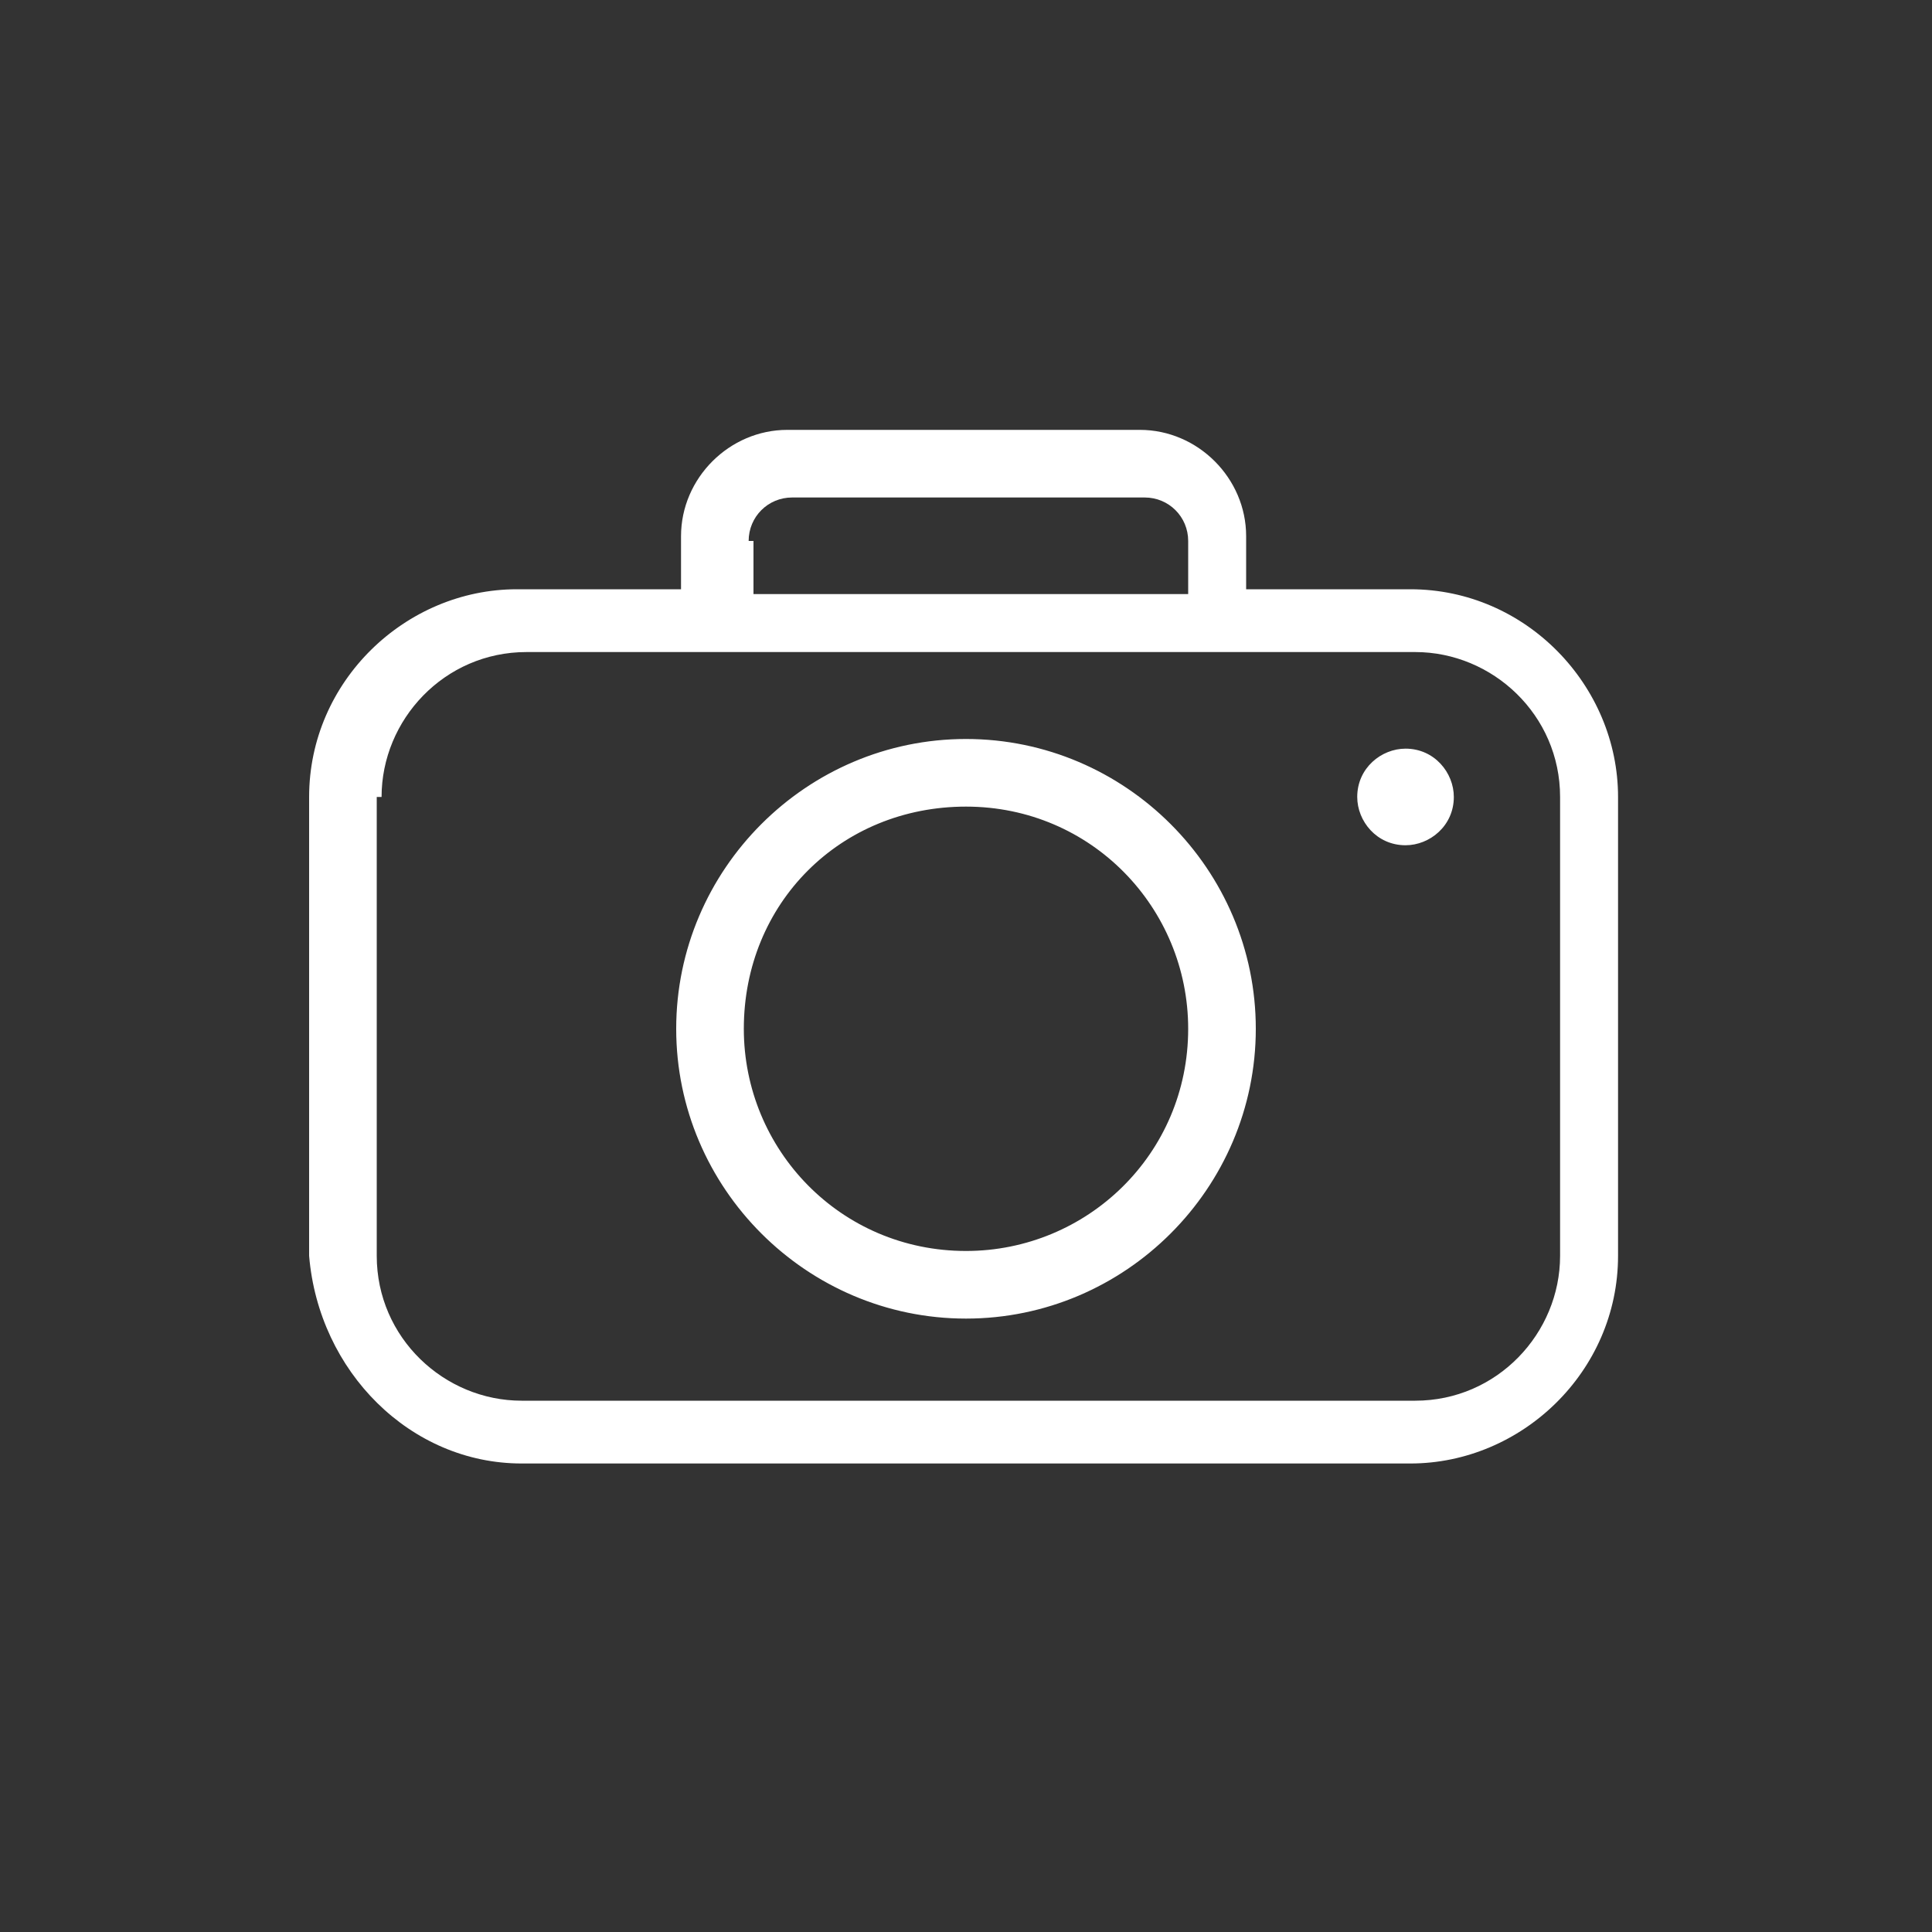
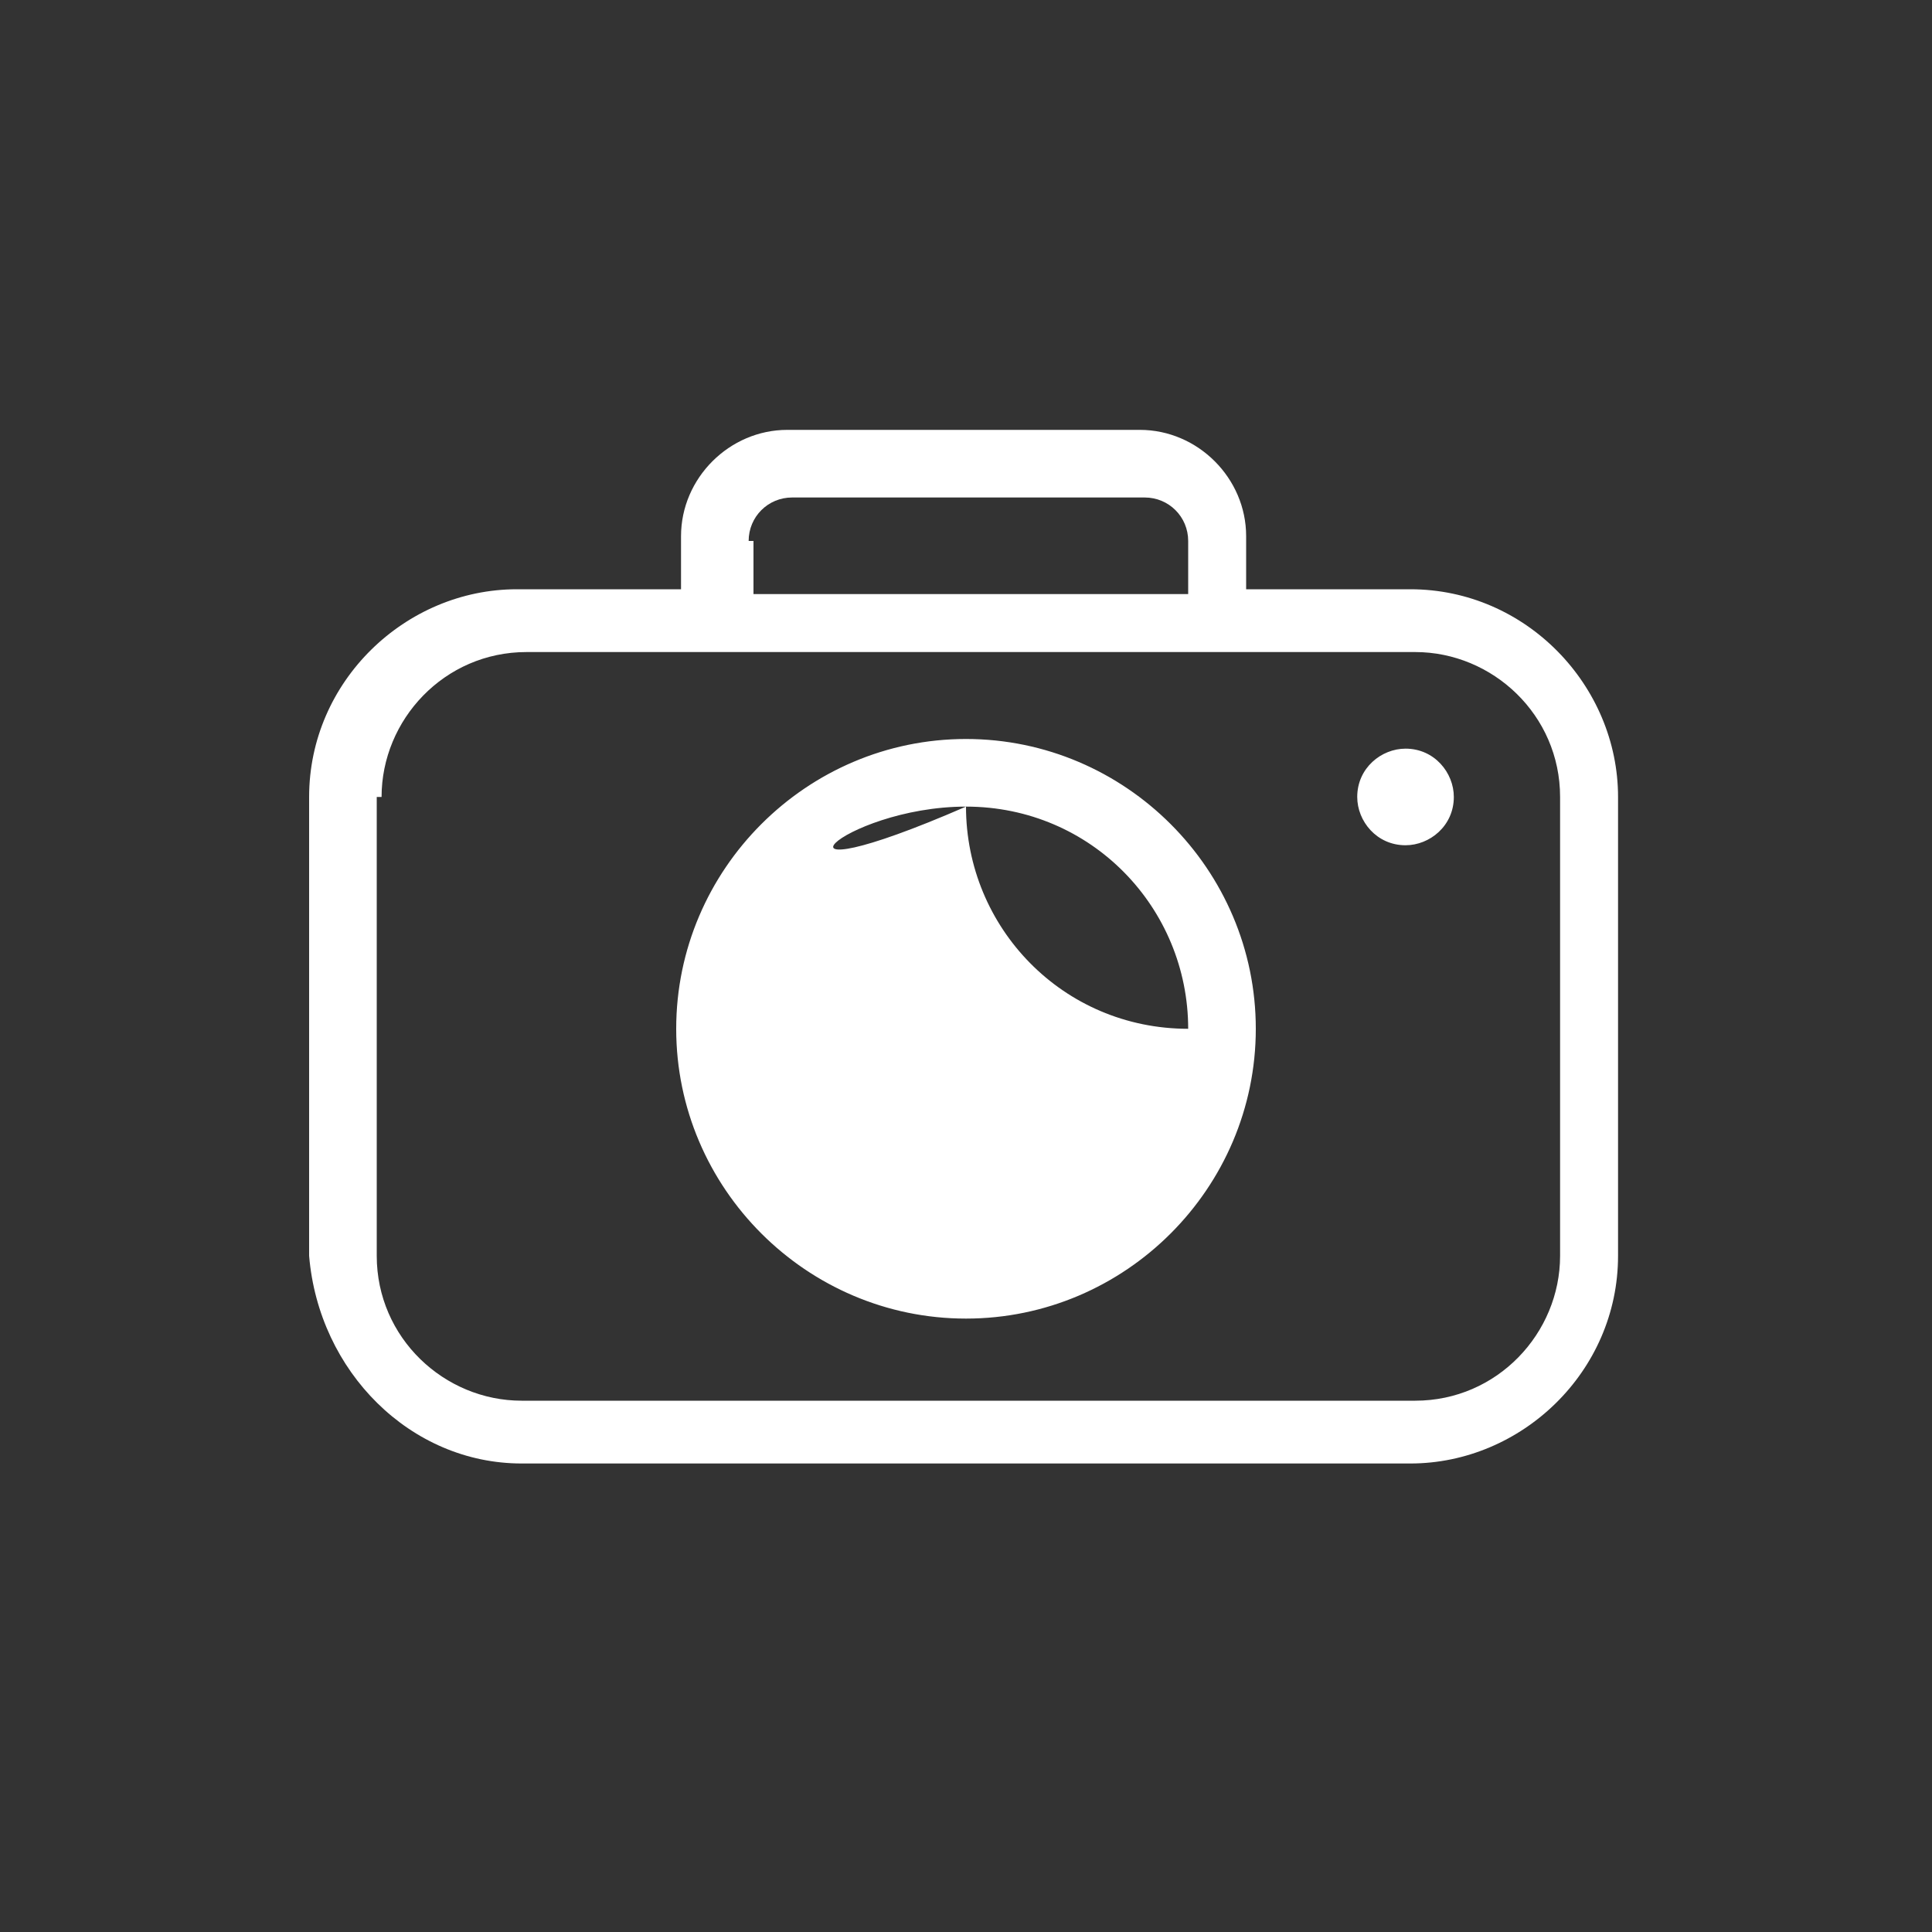
<svg xmlns="http://www.w3.org/2000/svg" version="1.1" id="Ebene_1" x="0px" y="0px" viewBox="0 0 40 40" style="enable-background:new 0 0 40 40;" xml:space="preserve">
  <rect x="0" y="0" width="40" height="40" fill="#333333" stroke="none" />
  <style type="text/css">
	.st0{fill:#FFFFFF;}
</style>
-   <path class="st0" d="M10.8,30.3h18.4c2.3,0,4.3-1.9,4.3-4.3v-9.5c0-2.3-1.9-4.3-4.3-4.3h-3.4v-1.1c0-1.2-1-2.2-2.2-2.2h-7.3  c-1.2,0-2.2,1-2.2,2.2v1.1h-3.4c-2.3,0-4.3,1.9-4.3,4.3v9.5C6.6,28.4,8.5,30.3,10.8,30.3z M15.5,11.2c0-0.5,0.4-0.9,0.9-0.9h7.3  c0.5,0,0.9,0.4,0.9,0.9v1.1h-9V11.2z M7.9,16.5c0-1.6,1.3-3,3-3h18.4c1.6,0,3,1.3,3,3v9.5c0,1.6-1.3,3-3,3H10.8c-1.6,0-3-1.3-3-3  V16.5z M20,27.3c3.3,0,6-2.7,6-6c0-3.3-2.7-6-6-6c-3.3,0-6,2.7-6,6C14,24.6,16.7,27.3,20,27.3z M20,16.7c2.6,0,4.6,2.1,4.6,4.6  c0,2.6-2.1,4.6-4.6,4.6c-2.6,0-4.6-2.1-4.6-4.6C15.4,18.7,17.4,16.7,20,16.7z M29.1,17.5c0.5,0,1-0.4,1-1c0-0.5-0.4-1-1-1  c-0.5,0-1,0.4-1,1C28.1,17,28.5,17.5,29.1,17.5z" />
+   <path class="st0" d="M10.8,30.3h18.4c2.3,0,4.3-1.9,4.3-4.3v-9.5c0-2.3-1.9-4.3-4.3-4.3h-3.4v-1.1c0-1.2-1-2.2-2.2-2.2h-7.3  c-1.2,0-2.2,1-2.2,2.2v1.1h-3.4c-2.3,0-4.3,1.9-4.3,4.3v9.5C6.6,28.4,8.5,30.3,10.8,30.3z M15.5,11.2c0-0.5,0.4-0.9,0.9-0.9h7.3  c0.5,0,0.9,0.4,0.9,0.9v1.1h-9V11.2z M7.9,16.5c0-1.6,1.3-3,3-3h18.4c1.6,0,3,1.3,3,3v9.5c0,1.6-1.3,3-3,3H10.8c-1.6,0-3-1.3-3-3  V16.5z M20,27.3c3.3,0,6-2.7,6-6c0-3.3-2.7-6-6-6c-3.3,0-6,2.7-6,6C14,24.6,16.7,27.3,20,27.3z M20,16.7c2.6,0,4.6,2.1,4.6,4.6  c-2.6,0-4.6-2.1-4.6-4.6C15.4,18.7,17.4,16.7,20,16.7z M29.1,17.5c0.5,0,1-0.4,1-1c0-0.5-0.4-1-1-1  c-0.5,0-1,0.4-1,1C28.1,17,28.5,17.5,29.1,17.5z" />
</svg>